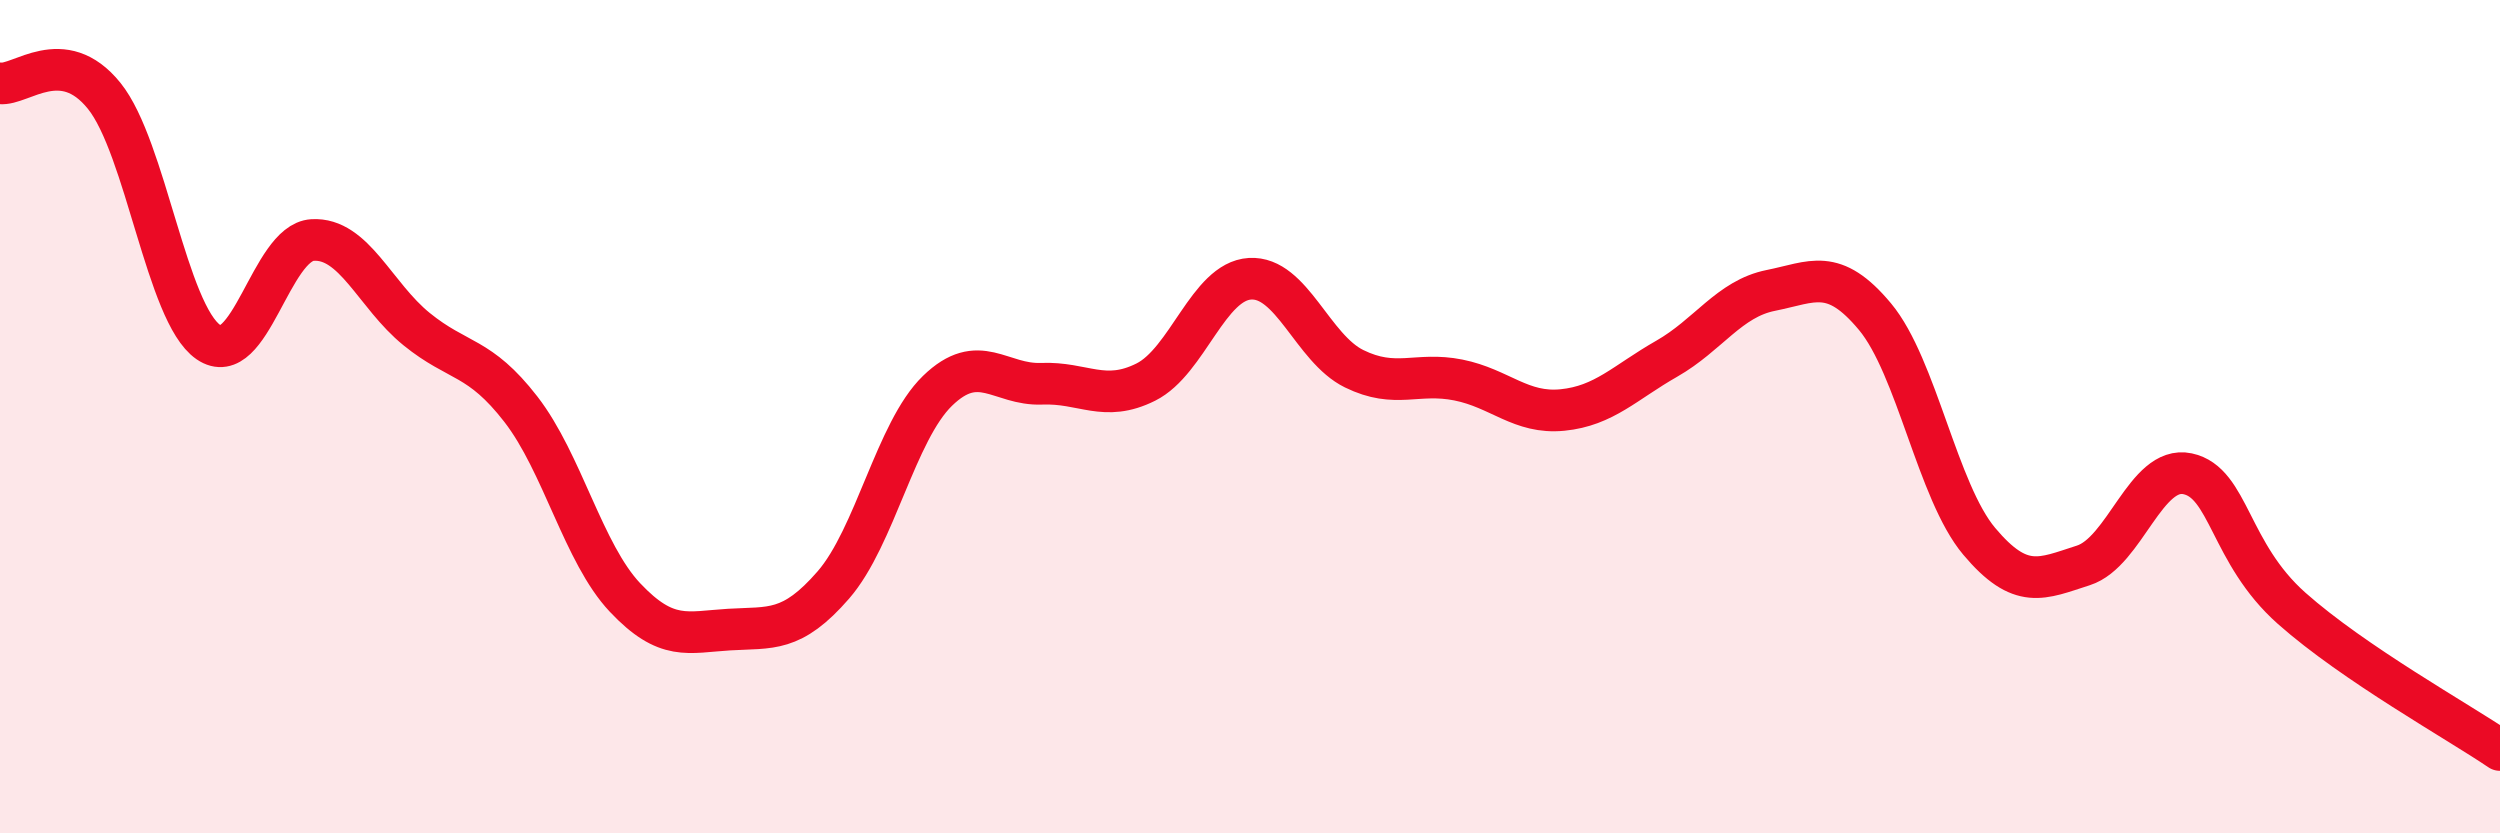
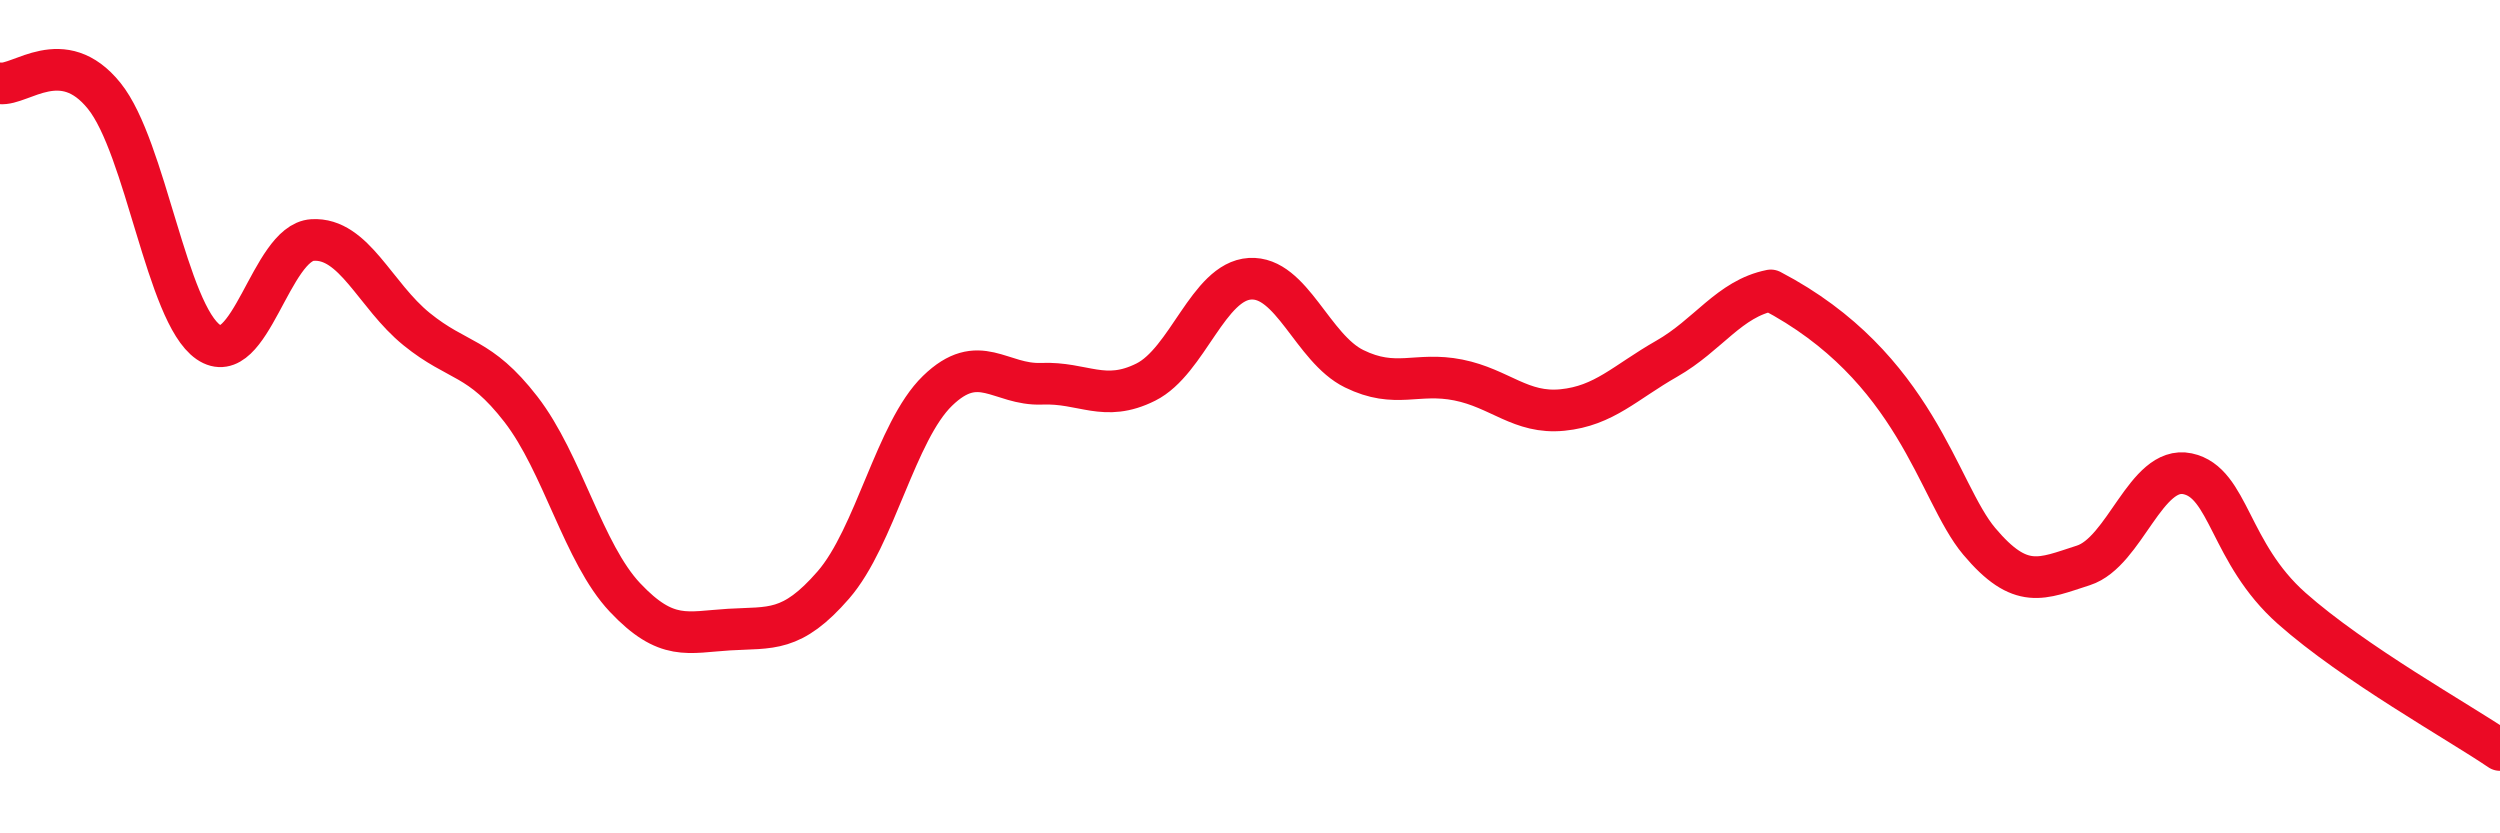
<svg xmlns="http://www.w3.org/2000/svg" width="60" height="20" viewBox="0 0 60 20">
-   <path d="M 0,2 C 0.5,2.06 1.5,1.06 2.5,2.3 C 3.5,3.54 4,7.52 5,8.21 C 6,8.9 6.5,5.82 7.5,5.76 C 8.5,5.7 9,7.09 10,7.9 C 11,8.71 11.5,8.53 12.5,9.82 C 13.5,11.11 14,13.28 15,14.34 C 16,15.4 16.5,15.17 17.5,15.11 C 18.5,15.05 19,15.19 20,14.04 C 21,12.89 21.5,10.35 22.5,9.38 C 23.5,8.41 24,9.25 25,9.21 C 26,9.17 26.5,9.67 27.5,9.17 C 28.5,8.67 29,6.75 30,6.69 C 31,6.63 31.5,8.36 32.5,8.85 C 33.5,9.34 34,8.92 35,9.12 C 36,9.32 36.5,9.94 37.5,9.84 C 38.5,9.74 39,9.18 40,8.61 C 41,8.04 41.5,7.17 42.5,6.97 C 43.5,6.77 44,6.4 45,7.6 C 46,8.8 46.5,11.8 47.5,12.99 C 48.5,14.18 49,13.89 50,13.57 C 51,13.25 51.5,11.16 52.5,11.37 C 53.5,11.58 53.5,13.27 55,14.6 C 56.5,15.93 59,17.32 60,18L60 20L0 20Z" fill="#EB0A25" opacity="0.1" stroke-linecap="round" stroke-linejoin="round" />
-   <path d="M 0,2 C 0.5,2.06 1.5,1.06 2.5,2.3 C 3.5,3.54 4,7.52 5,8.21 C 6,8.9 6.5,5.82 7.5,5.76 C 8.5,5.7 9,7.09 10,7.9 C 11,8.71 11.5,8.53 12.5,9.82 C 13.5,11.11 14,13.28 15,14.34 C 16,15.4 16.5,15.17 17.5,15.11 C 18.5,15.05 19,15.19 20,14.04 C 21,12.89 21.5,10.35 22.5,9.38 C 23.5,8.41 24,9.25 25,9.21 C 26,9.17 26.5,9.67 27.5,9.17 C 28.5,8.67 29,6.75 30,6.69 C 31,6.63 31.5,8.36 32.5,8.85 C 33.5,9.34 34,8.92 35,9.12 C 36,9.32 36.5,9.94 37.5,9.84 C 38.5,9.74 39,9.18 40,8.61 C 41,8.04 41.5,7.17 42.5,6.97 C 43.5,6.77 44,6.4 45,7.6 C 46,8.8 46.5,11.8 47.5,12.99 C 48.5,14.18 49,13.89 50,13.57 C 51,13.25 51.5,11.16 52.5,11.37 C 53.5,11.58 53.5,13.27 55,14.6 C 56.5,15.93 59,17.32 60,18" stroke="#EB0A25" stroke-width="1" fill="none" stroke-linecap="round" stroke-linejoin="round" />
+   <path d="M 0,2 C 0.5,2.06 1.5,1.06 2.5,2.3 C 3.5,3.54 4,7.52 5,8.21 C 6,8.9 6.5,5.82 7.5,5.76 C 8.5,5.7 9,7.09 10,7.9 C 11,8.71 11.5,8.53 12.5,9.82 C 13.5,11.11 14,13.28 15,14.34 C 16,15.4 16.5,15.17 17.5,15.11 C 18.5,15.05 19,15.19 20,14.04 C 21,12.89 21.5,10.35 22.5,9.38 C 23.5,8.41 24,9.25 25,9.21 C 26,9.17 26.5,9.67 27.5,9.17 C 28.5,8.67 29,6.75 30,6.69 C 31,6.63 31.5,8.36 32.5,8.85 C 33.5,9.34 34,8.92 35,9.12 C 36,9.32 36.5,9.94 37.5,9.84 C 38.5,9.74 39,9.18 40,8.61 C 41,8.04 41.5,7.17 42.5,6.97 C 46,8.8 46.5,11.8 47.5,12.99 C 48.5,14.18 49,13.89 50,13.57 C 51,13.25 51.5,11.16 52.5,11.37 C 53.5,11.58 53.5,13.27 55,14.6 C 56.5,15.93 59,17.32 60,18" stroke="#EB0A25" stroke-width="1" fill="none" stroke-linecap="round" stroke-linejoin="round" />
</svg>